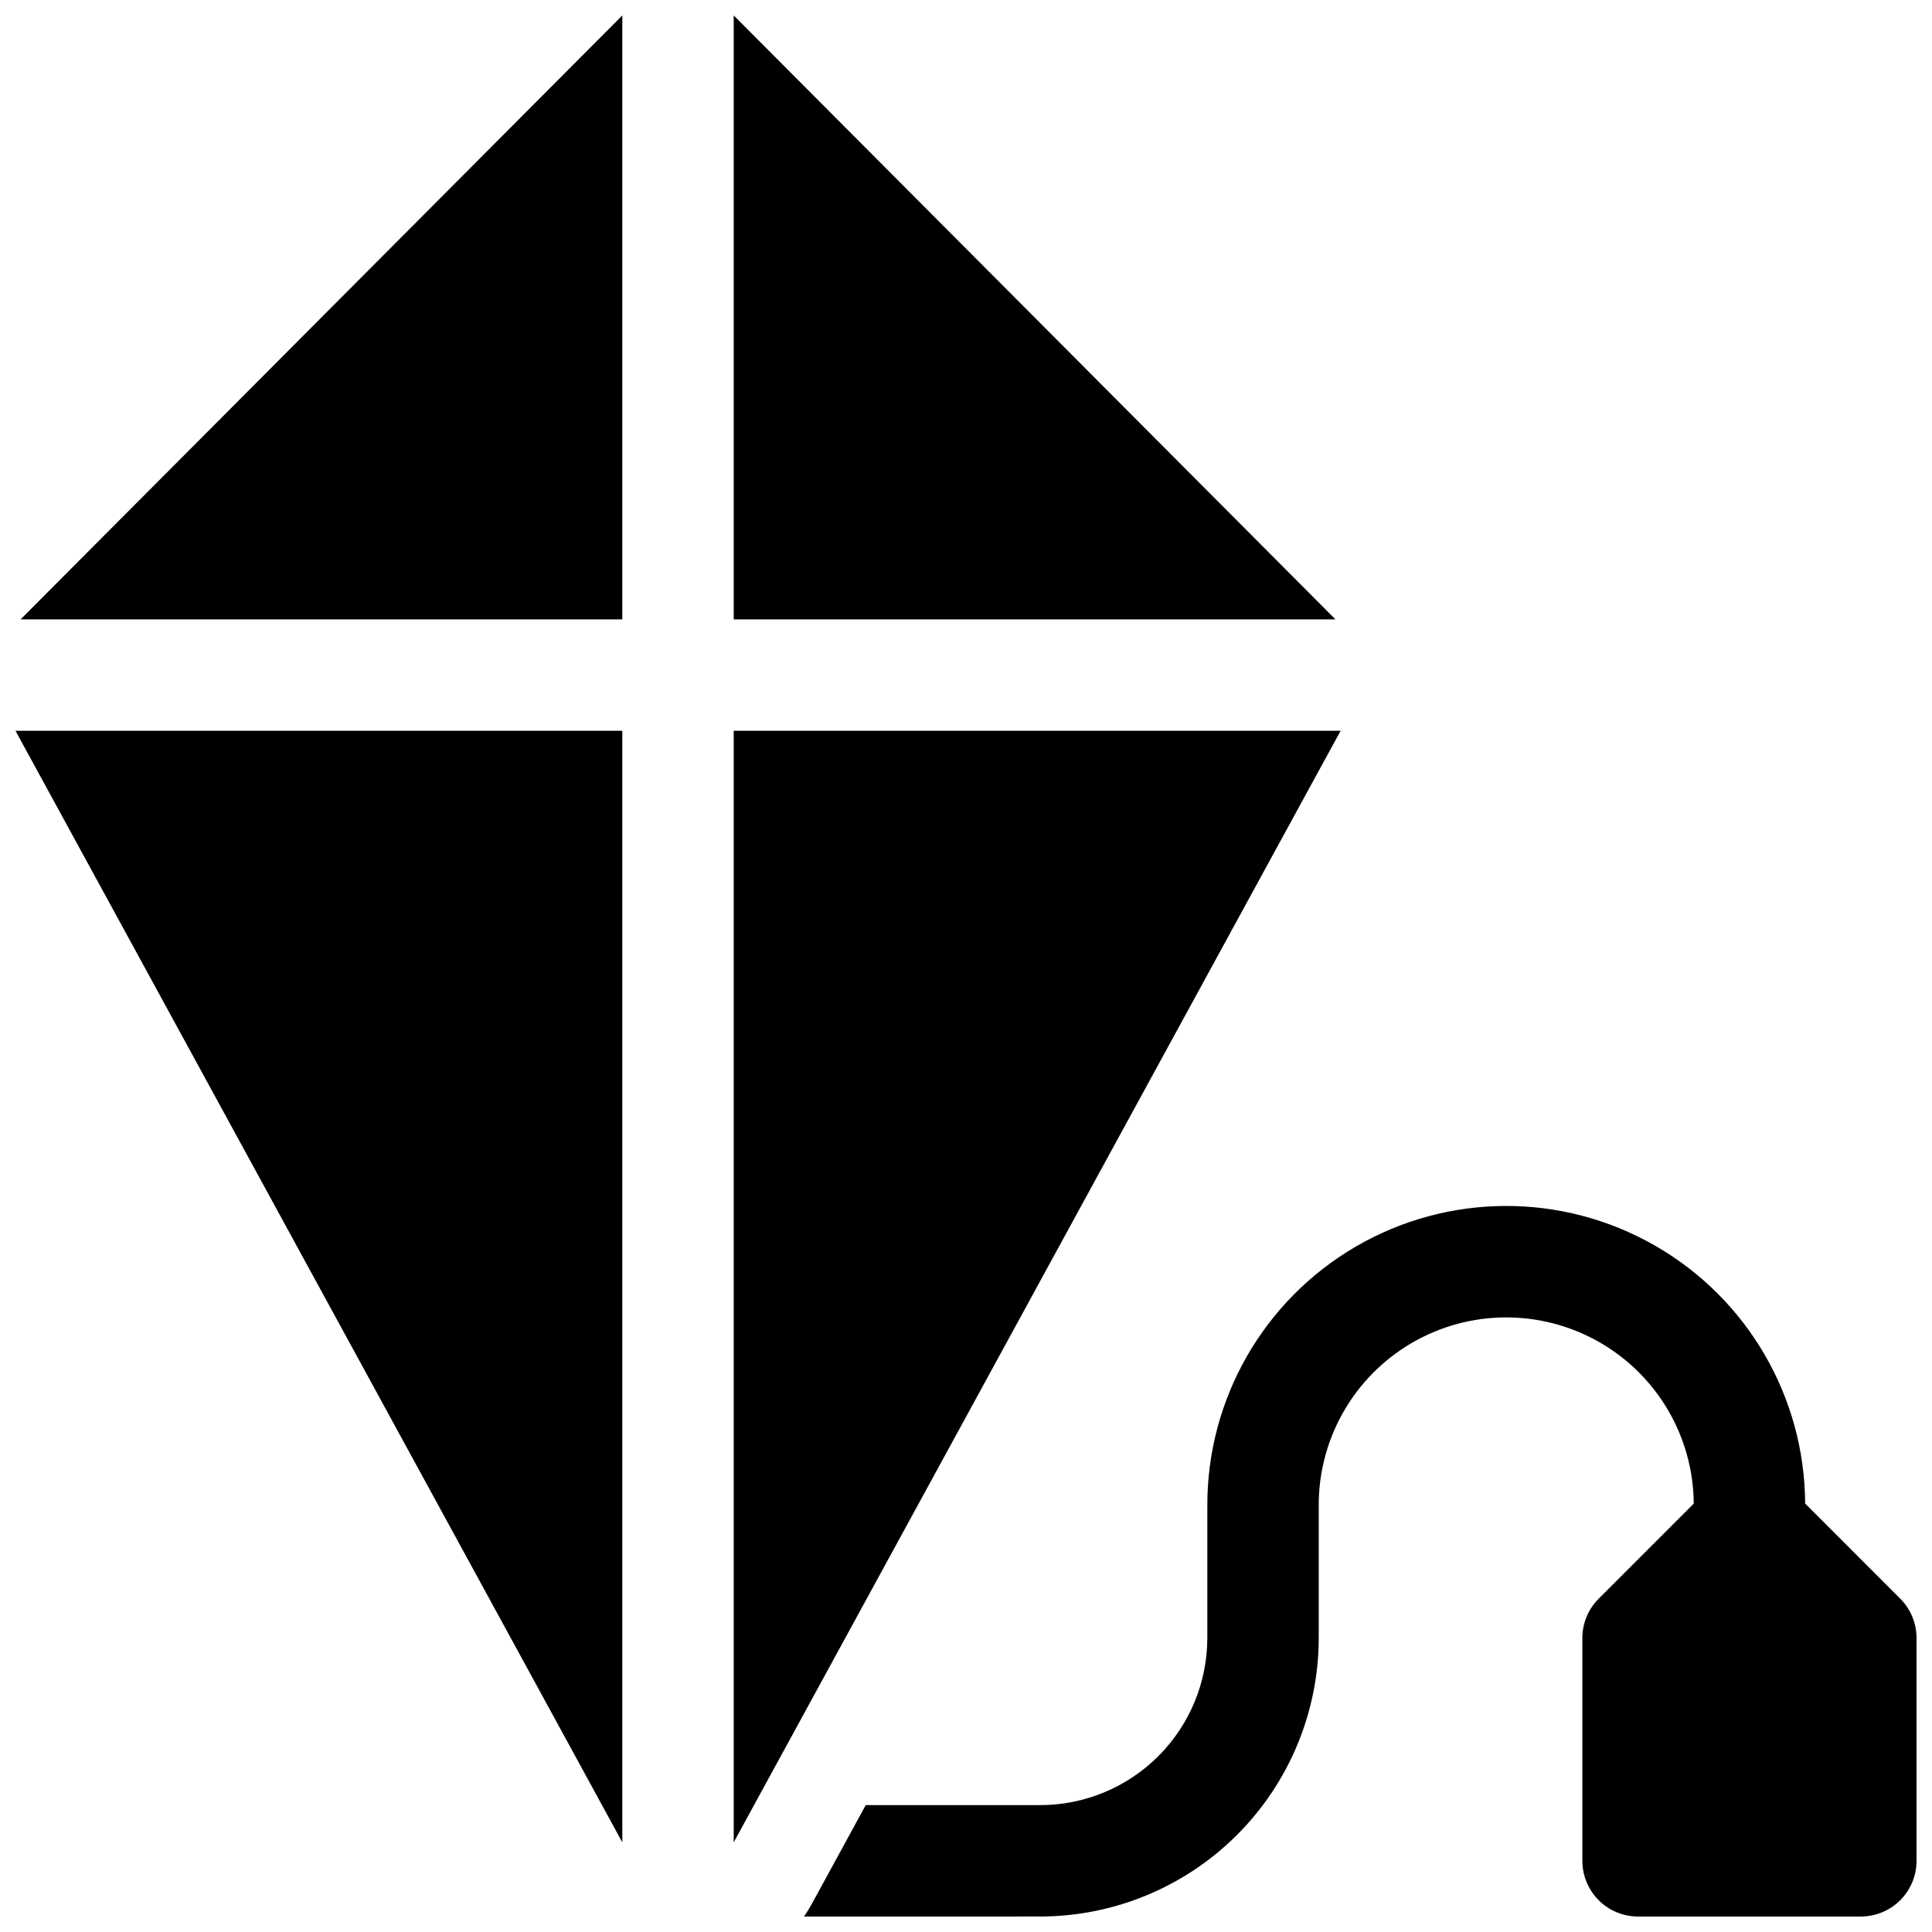
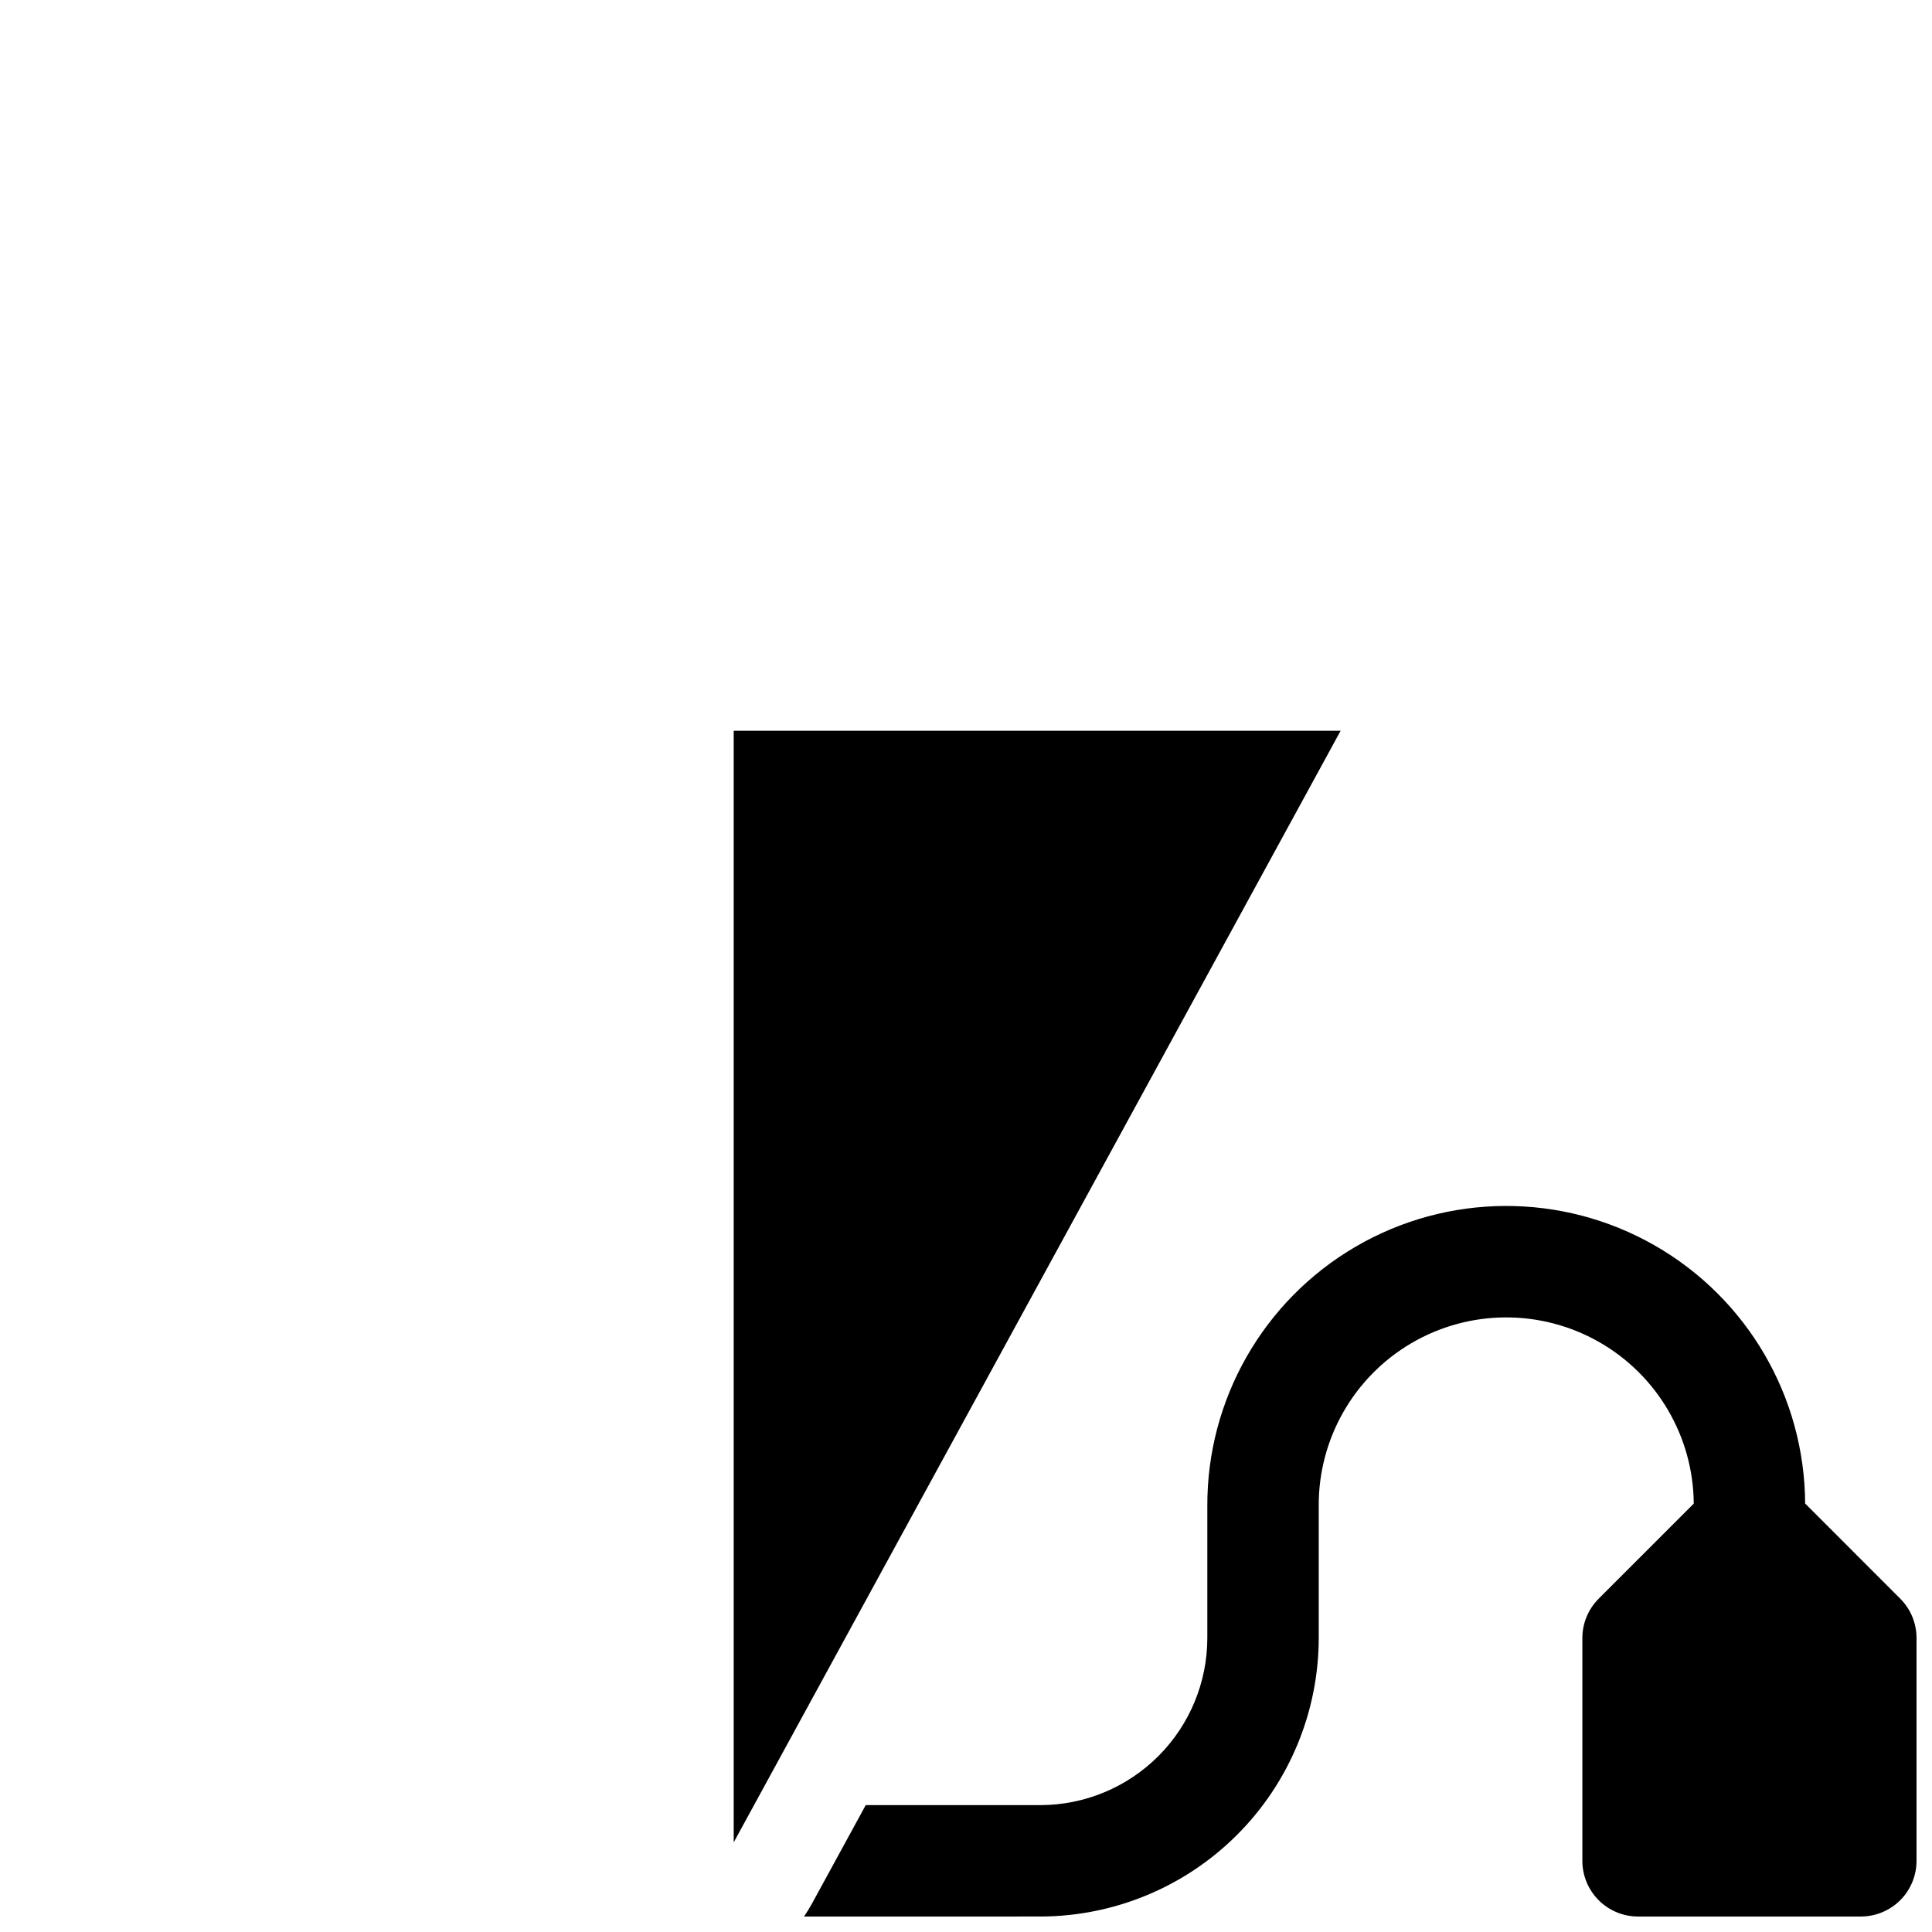
<svg xmlns="http://www.w3.org/2000/svg" width="800px" height="800px" version="1.1" viewBox="144 144 512 512">
  <defs>
    <clipPath id="d">
      <path d="m149 148.09h160v160.91h-160z" />
    </clipPath>
    <clipPath id="c">
-       <path d="m148.09 337h160.91v296h-160.91z" />
-     </clipPath>
+       </clipPath>
    <clipPath id="b">
-       <path d="m338 148.09h160v160.91h-160z" />
+       <path d="m338 148.09h160h-160z" />
    </clipPath>
    <clipPath id="a">
      <path d="m357 463h294.9v188.9h-294.9z" />
    </clipPath>
  </defs>
  <g clip-path="url(#d)">
-     <path d="m308.92 308.14v-160.05l-159.46 160.05z" />
-   </g>
+     </g>
  <g clip-path="url(#c)">
    <path d="m308.92 632.24v-294.58h-160.82z" />
  </g>
  <g clip-path="url(#b)">
    <path d="m338.44 148.09v160.05h159.47z" />
  </g>
  <path d="m338.44 337.66v294.58l160.84-294.58z" />
  <g clip-path="url(#a)">
    <path d="m647.58 567.66-25.199-25.211c-0.129-28.301-15.344-54.383-39.918-68.422-24.57-14.039-54.766-13.902-79.211 0.359-24.445 14.262-39.422 40.48-39.297 68.781v34.93c-0.012 11.742-4.68 22.996-12.98 31.297-8.305 8.301-19.559 12.973-31.297 12.984h-46.25l-14.27 26.137c-0.641 1.172-1.348 2.293-2.078 3.387l62.598-0.004c19.566-0.023 38.324-7.805 52.156-21.641 13.836-13.836 21.621-32.594 21.645-52.16v-34.93c-0.125-17.754 9.234-34.223 24.547-43.207s34.254-9.117 49.691-0.344c15.438 8.77 25.02 25.109 25.145 42.859l-25.18 25.18v0.004c-2.777 2.766-4.336 6.519-4.34 10.438v59.043c0 3.914 1.555 7.668 4.324 10.438 2.766 2.766 6.519 4.32 10.434 4.32h59.043c3.914 0 7.668-1.555 10.438-4.32 2.766-2.769 4.32-6.523 4.32-10.438v-59.043c0.004-3.914-1.551-7.668-4.32-10.438z" />
  </g>
</svg>